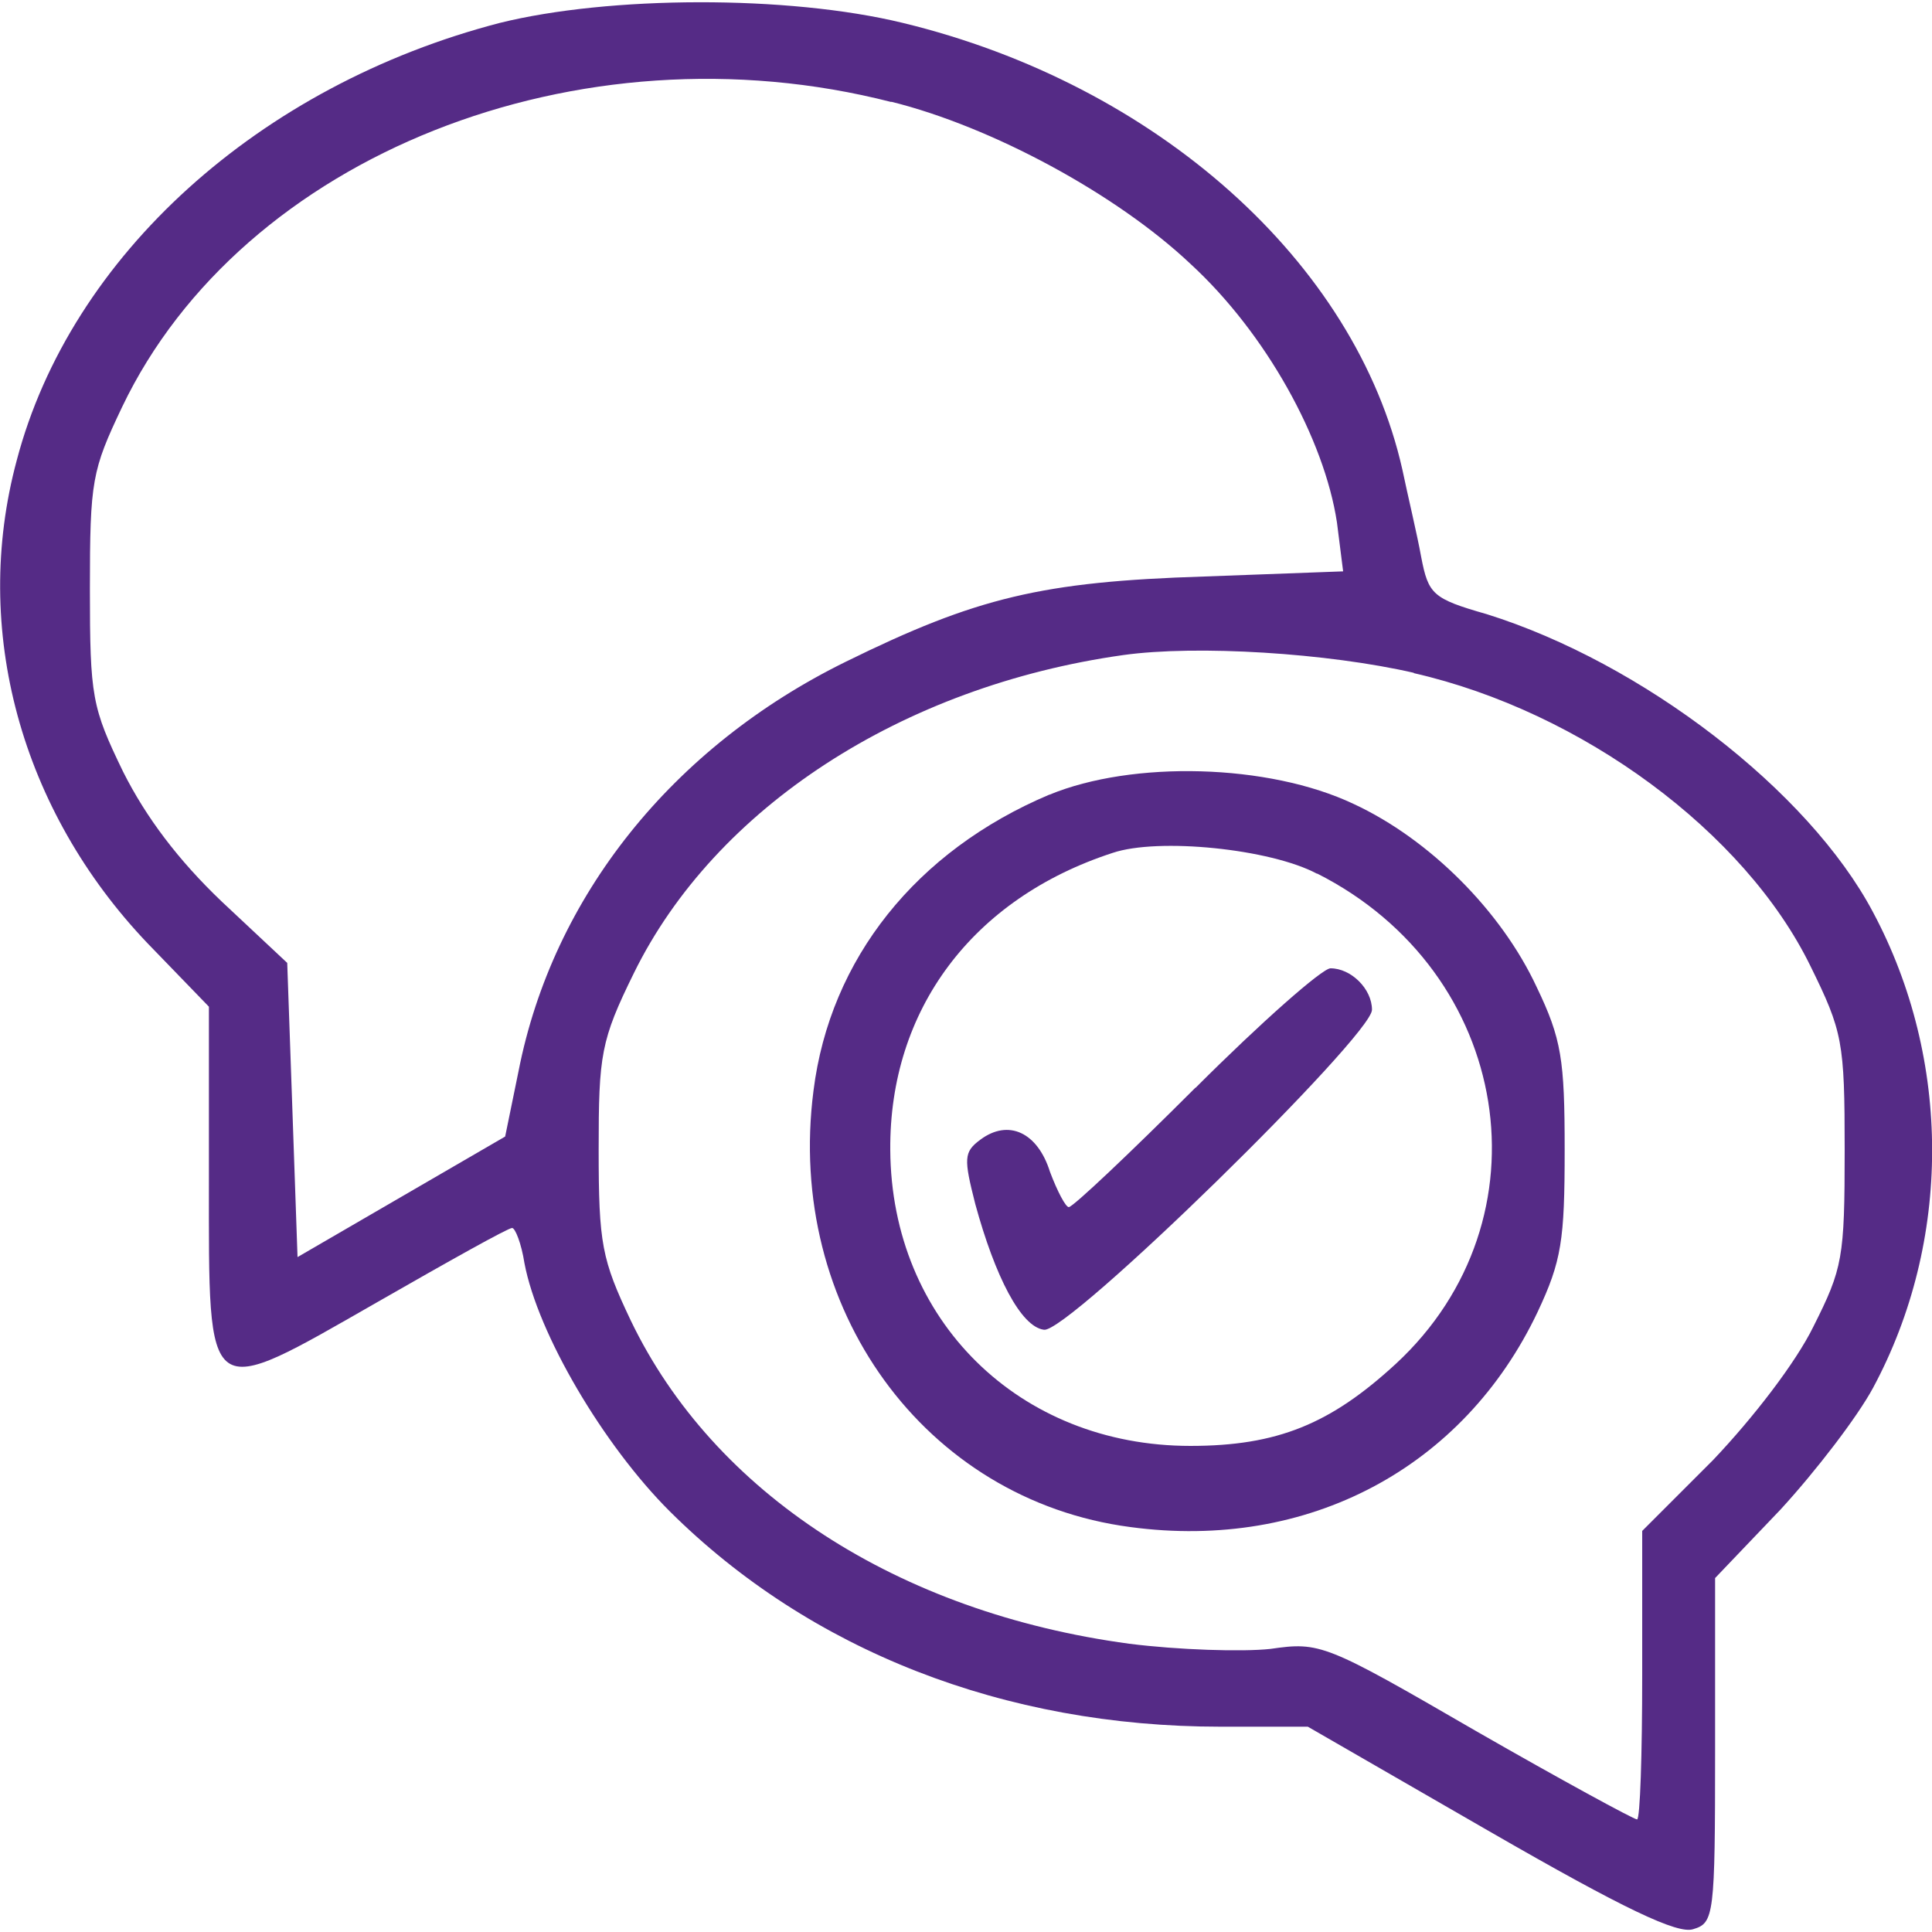
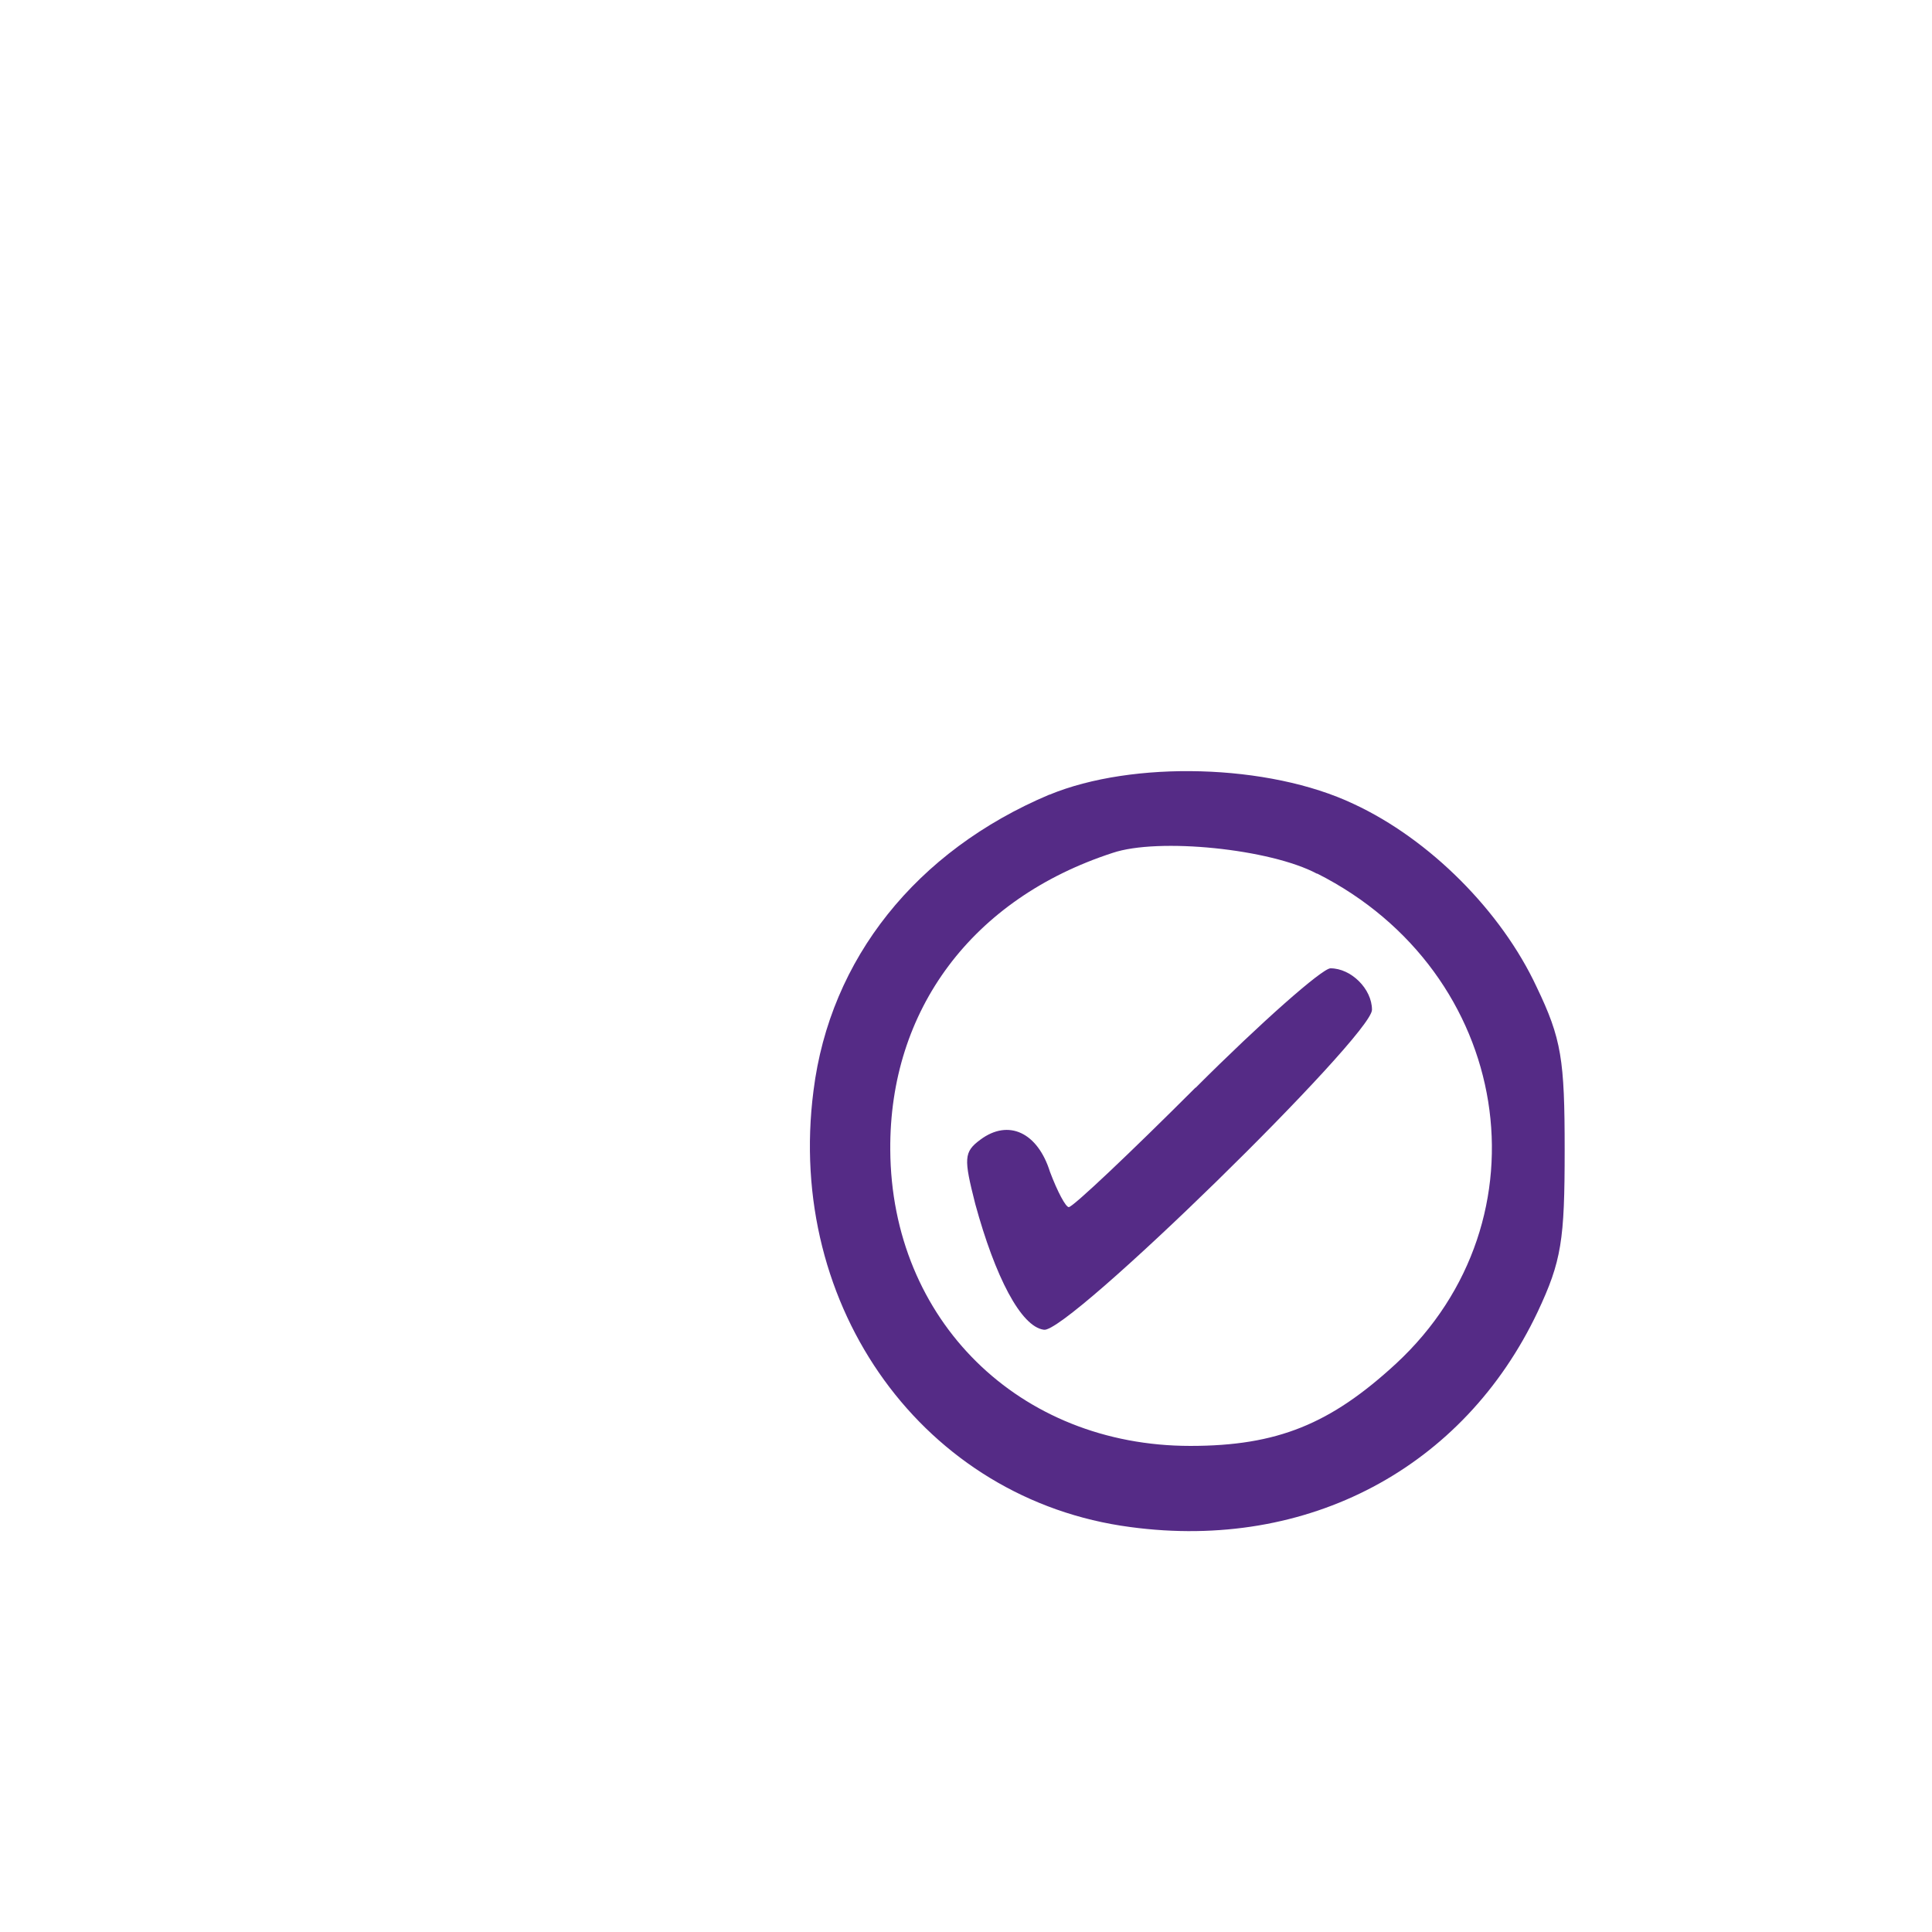
<svg xmlns="http://www.w3.org/2000/svg" id="Layer_1" width="75" height="75" viewBox="0 0 75 75">
  <defs>
    <style>.cls-1{fill:#552b86;stroke-width:0px;}</style>
  </defs>
-   <path class="cls-1" d="m19.4.89C10.08,3.31,2.74,9.92.65,17.87c-1.77,6.57.16,13.59,5.08,18.75l2.38,2.46v6.69c0,8.79-.2,8.63,6.57,4.76,2.74-1.57,5.04-2.86,5.2-2.86.12,0,.36.6.48,1.37.52,2.74,3.06,7.06,5.65,9.64,5.44,5.4,12.98,8.35,21.37,8.35h3.39l7.06,4.07c5.24,3.02,7.3,3.99,7.9,3.79.81-.24.85-.52.85-6.94v-6.69l2.54-2.66c1.37-1.49,2.98-3.59,3.59-4.72,3.06-5.69,3.06-12.74,0-18.47-2.5-4.72-8.95-9.68-15-11.57-2.1-.6-2.26-.77-2.54-2.22-.16-.89-.52-2.38-.73-3.39-1.81-8.06-9.56-14.96-19.39-17.34C30.57-.2,23.63-.16,19.4.89Zm15.2,3.06c3.91.97,8.75,3.59,11.61,6.29,2.94,2.7,5.2,6.81,5.69,10.04l.24,1.9-5.4.2c-6.29.2-8.83.81-13.91,3.31-6.73,3.31-11.37,9.11-12.7,15.89l-.52,2.54-4.03,2.34-4.03,2.34-.2-5.73-.2-5.69-2.54-2.38c-1.69-1.61-2.94-3.27-3.83-5.04-1.21-2.5-1.29-2.9-1.29-7.1s.08-4.6,1.25-7.06C9.4,6.05,22.46.85,34.6,3.96Zm20.28,22.18c6.53,1.49,12.86,6.17,15.4,11.37,1.25,2.54,1.33,2.94,1.33,7.14s-.08,4.6-1.21,6.85c-.69,1.41-2.34,3.55-3.91,5.2l-2.74,2.74v5.6c0,3.06-.08,5.6-.2,5.6s-2.94-1.53-6.25-3.43c-5.85-3.39-6.05-3.47-7.98-3.19-1.09.12-3.59.04-5.48-.2-8.99-1.21-16.13-5.85-19.35-12.54-1.13-2.38-1.25-2.98-1.25-6.65s.08-4.23,1.37-6.85c3.15-6.41,10.4-11.13,18.99-12.34,2.86-.4,7.94-.08,11.29.69Z" />
  <path class="cls-1" d="m40.73,30.85c-5.16,2.18-8.51,6.37-9.15,11.49-1.09,8.43,4.31,15.89,12.3,16.94,6.9.93,12.94-2.3,15.81-8.35.93-1.98,1.05-2.78,1.05-6.29s-.12-4.31-1.09-6.33c-1.37-2.94-4.15-5.73-7.1-7.1-3.31-1.57-8.59-1.69-11.81-.36Zm10.4,3.06c7.58,3.83,9.11,13.43,3.06,19.03-2.54,2.34-4.6,3.19-7.98,3.19-6.65,0-11.61-4.88-11.65-11.49-.04-5.44,3.19-9.76,8.63-11.53,1.77-.6,6.13-.16,7.94.81Z" />
  <path class="cls-1" d="m46.41,42.22c-2.54,2.54-4.76,4.64-4.92,4.64-.12,0-.44-.6-.73-1.37-.48-1.53-1.61-2.06-2.7-1.25-.65.48-.65.73-.2,2.5.77,2.82,1.77,4.76,2.66,4.88.89.2,12.74-11.41,12.74-12.42,0-.81-.81-1.61-1.61-1.61-.32,0-2.7,2.1-5.24,4.64Z" />
</svg>